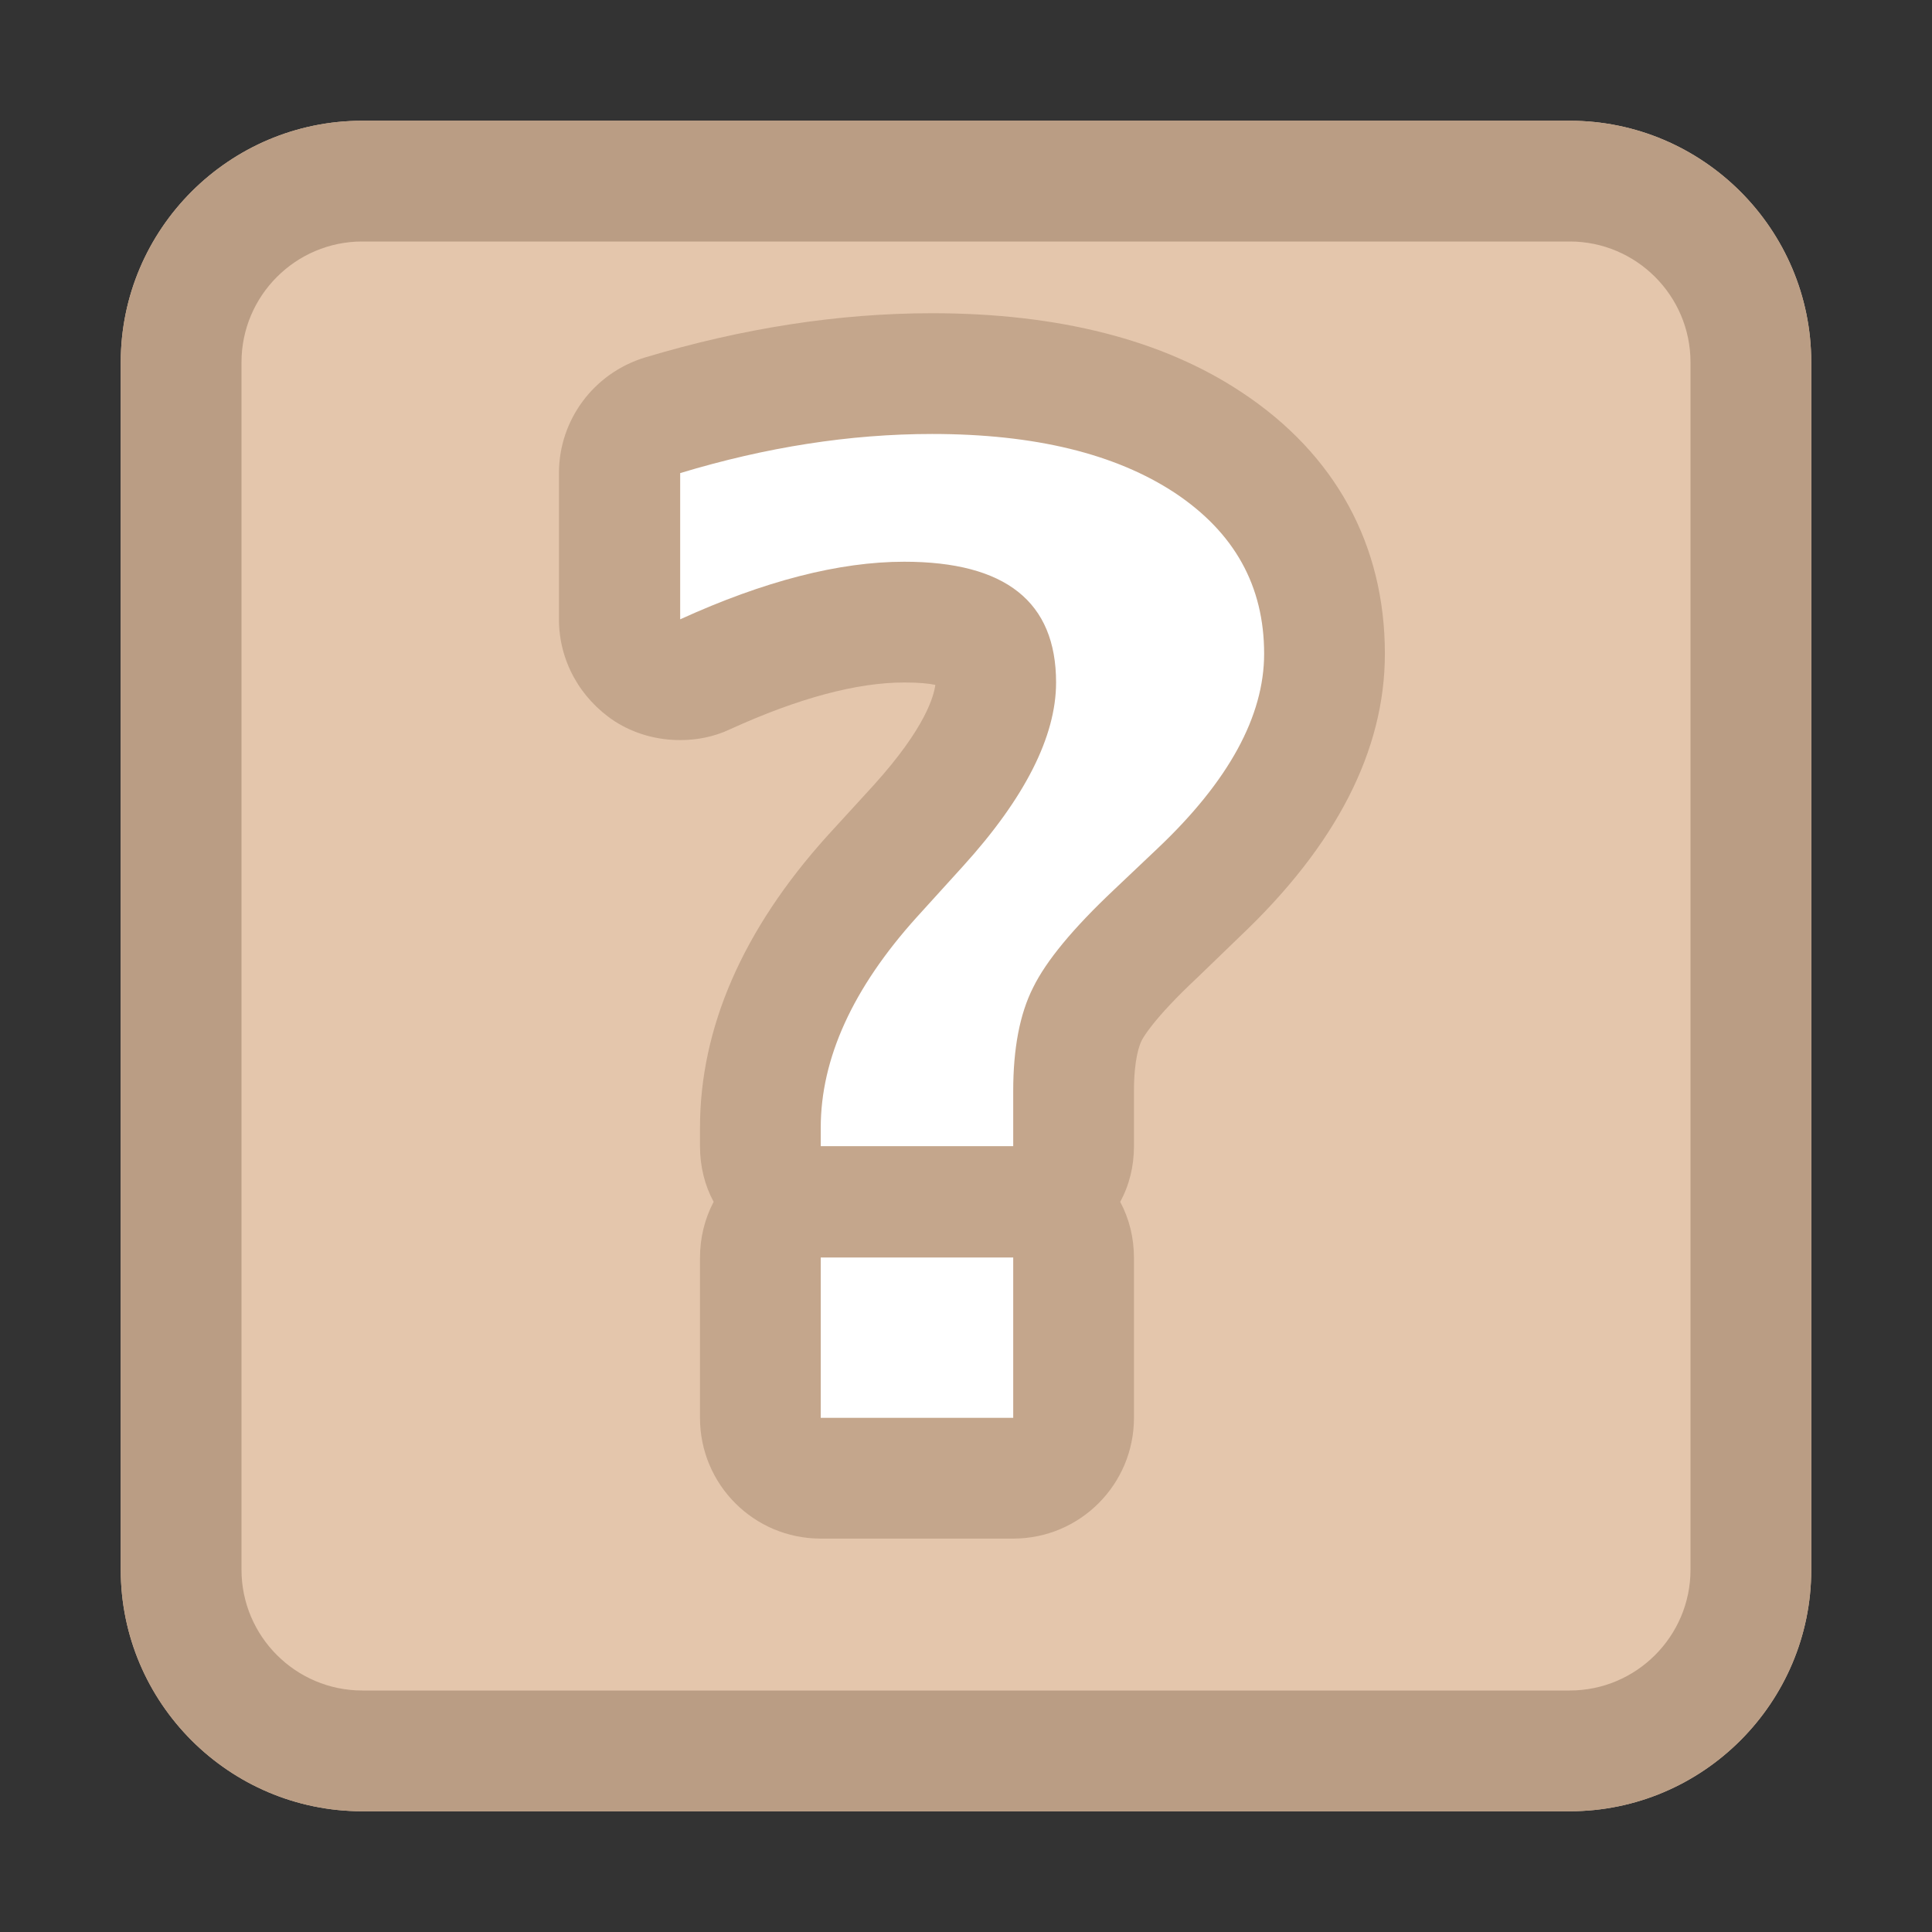
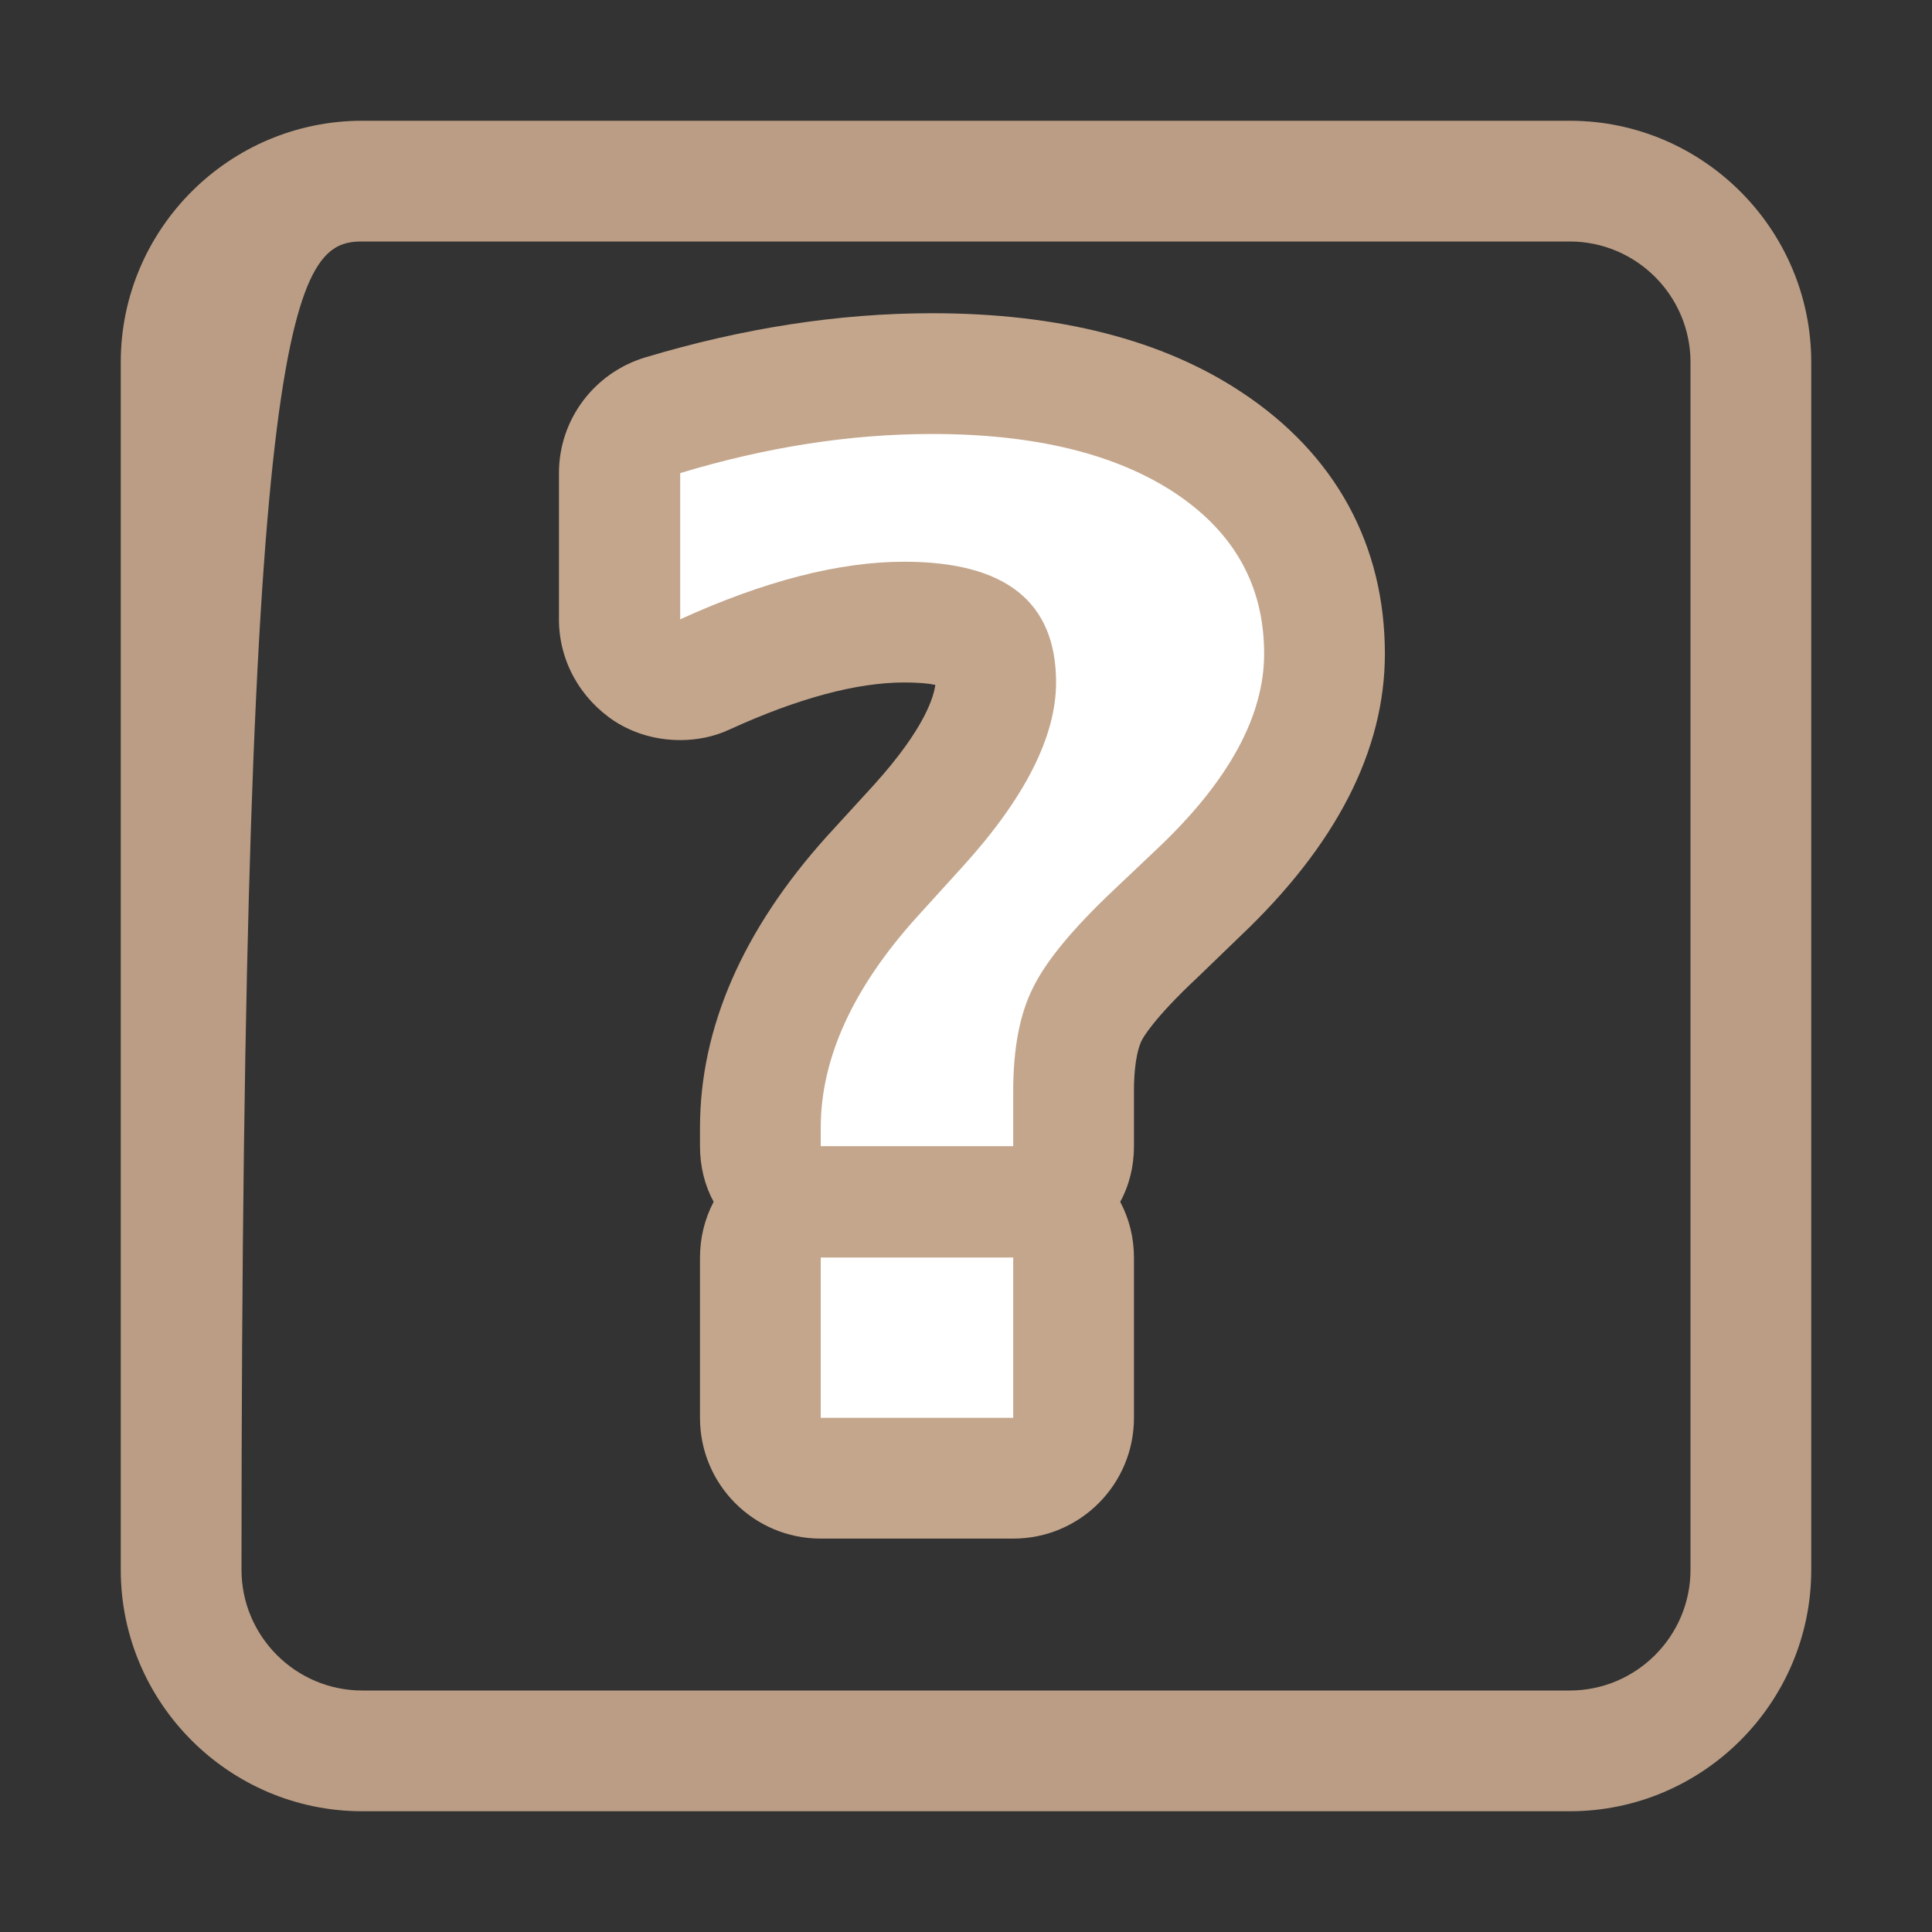
<svg xmlns="http://www.w3.org/2000/svg" version="1.1" viewBox="0 0 16 16">
  <rect x="0" y="0" width="16" height="16" fill="#333333" stroke="none" />
-   <path fill="rgb(228, 198, 172)" d="M 13 1 L 3 1 C 1.898 1 1 1.898 1 3 L 1 13 C 1 14.102 1.898 15 3 15 L 13 15 C 14.102 15 15 14.102 15 13 L 15 3 C 15 1.898 14.102 1 13 1 Z" />
-   <path fill="rgb(186, 157, 132)" d="M 13 1 L 3 1 C 1.898 1 1 1.898 1 3 L 1 13 C 1 14.102 1.898 15 3 15 L 13 15 C 14.102 15 15 14.102 15 13 L 15 3 C 15 1.898 14.102 1 13 1 M 13 2 C 13.551 2 14 2.449 14 3 L 14 13 C 14 13.551 13.551 14 13 14 L 3 14 C 2.449 14 2 13.551 2 13 L 2 3 C 2 2.449 2.449 2 3 2 L 13 2" />
+   <path fill="rgb(186, 157, 132)" d="M 13 1 L 3 1 C 1.898 1 1 1.898 1 3 L 1 13 C 1 14.102 1.898 15 3 15 L 13 15 C 14.102 15 15 14.102 15 13 L 15 3 C 15 1.898 14.102 1 13 1 M 13 2 C 13.551 2 14 2.449 14 3 L 14 13 C 14 13.551 13.551 14 13 14 L 3 14 C 2.449 14 2 13.551 2 13 C 2 2.449 2.449 2 3 2 L 13 2" />
  <path fill="rgb(196, 166, 140)" d="M 6.797 12.742 C 6.242 12.742 5.797 12.293 5.797 11.742 L 5.797 10.418 C 5.797 10.25 5.836 10.094 5.91 9.953 C 5.836 9.816 5.797 9.66 5.797 9.492 L 5.797 9.34 C 5.797 8.512 6.152 7.699 6.848 6.926 L 7.234 6.504 C 7.672 6.02 7.734 5.758 7.746 5.672 C 7.691 5.66 7.609 5.652 7.488 5.652 C 7.098 5.652 6.613 5.781 6.047 6.039 C 5.914 6.102 5.773 6.129 5.633 6.129 C 5.441 6.129 5.254 6.078 5.09 5.973 C 4.805 5.785 4.629 5.473 4.629 5.129 L 4.629 3.918 C 4.629 3.477 4.918 3.09 5.34 2.961 C 6.145 2.719 6.941 2.594 7.719 2.594 C 8.77 2.594 9.633 2.816 10.285 3.25 C 11.059 3.762 11.469 4.512 11.469 5.414 C 11.469 6.215 11.066 7 10.27 7.754 L 9.918 8.094 C 9.547 8.441 9.461 8.602 9.453 8.621 C 9.438 8.652 9.391 8.766 9.391 9.035 L 9.391 9.492 C 9.391 9.66 9.352 9.816 9.277 9.953 C 9.352 10.094 9.391 10.25 9.391 10.418 L 9.391 11.742 C 9.391 12.293 8.945 12.742 8.391 12.742 L 6.797 12.742" />
  <path fill="white" d="M 6.797 11.742 L 6.797 10.414 L 8.391 10.414 L 8.391 11.742 Z M 8.391 9.492 L 6.797 9.492 L 6.797 9.34 C 6.797 8.766 7.062 8.184 7.59 7.598 L 7.973 7.176 C 8.488 6.609 8.746 6.098 8.746 5.652 C 8.746 4.984 8.328 4.652 7.488 4.652 C 6.949 4.652 6.328 4.812 5.633 5.129 L 5.633 3.918 C 6.344 3.703 7.039 3.594 7.719 3.594 C 8.57 3.594 9.238 3.758 9.73 4.082 C 10.223 4.41 10.469 4.852 10.469 5.414 C 10.469 5.93 10.176 6.469 9.586 7.027 L 9.223 7.371 C 8.887 7.688 8.664 7.957 8.555 8.18 C 8.445 8.398 8.391 8.684 8.391 9.035 Z" />
</svg>